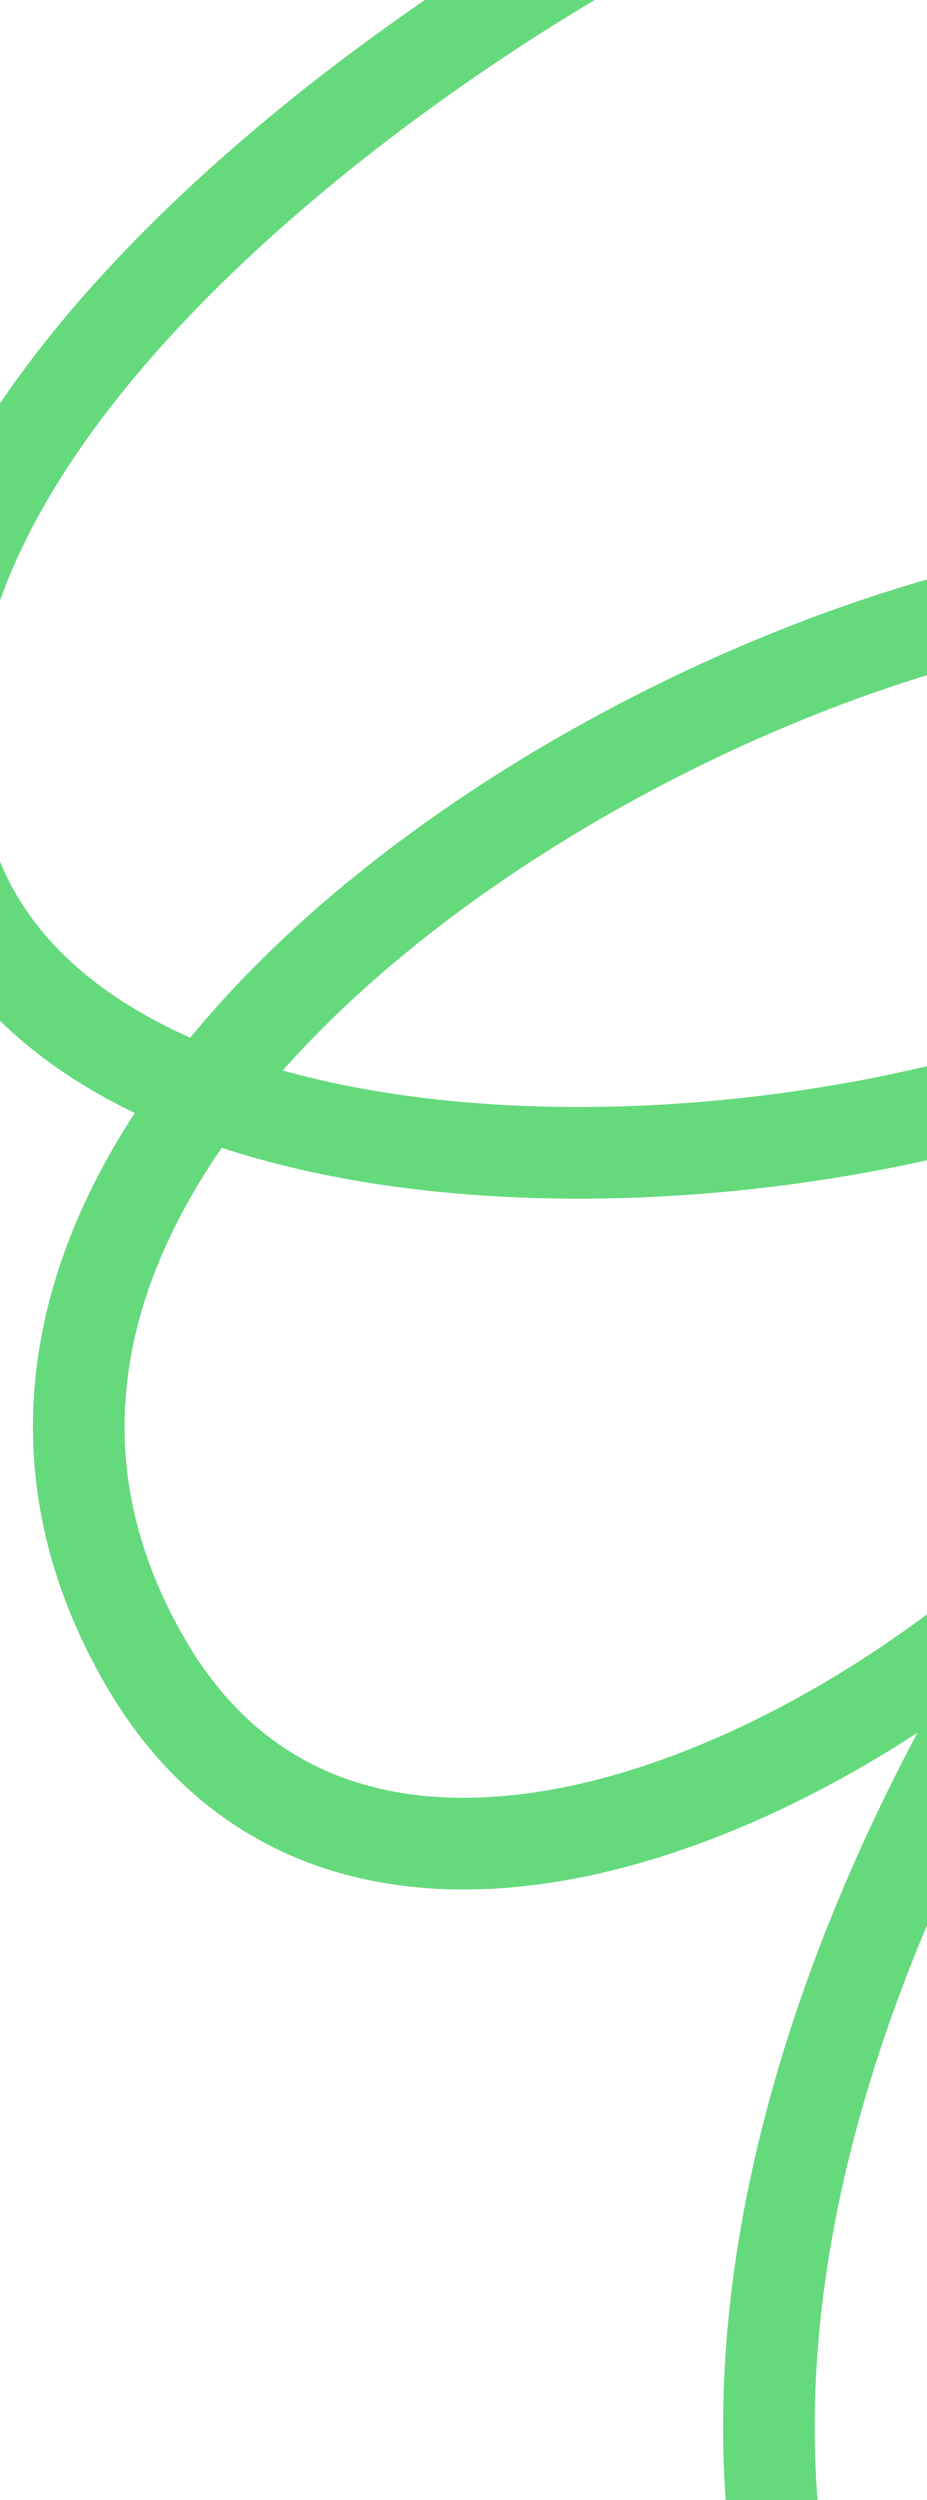
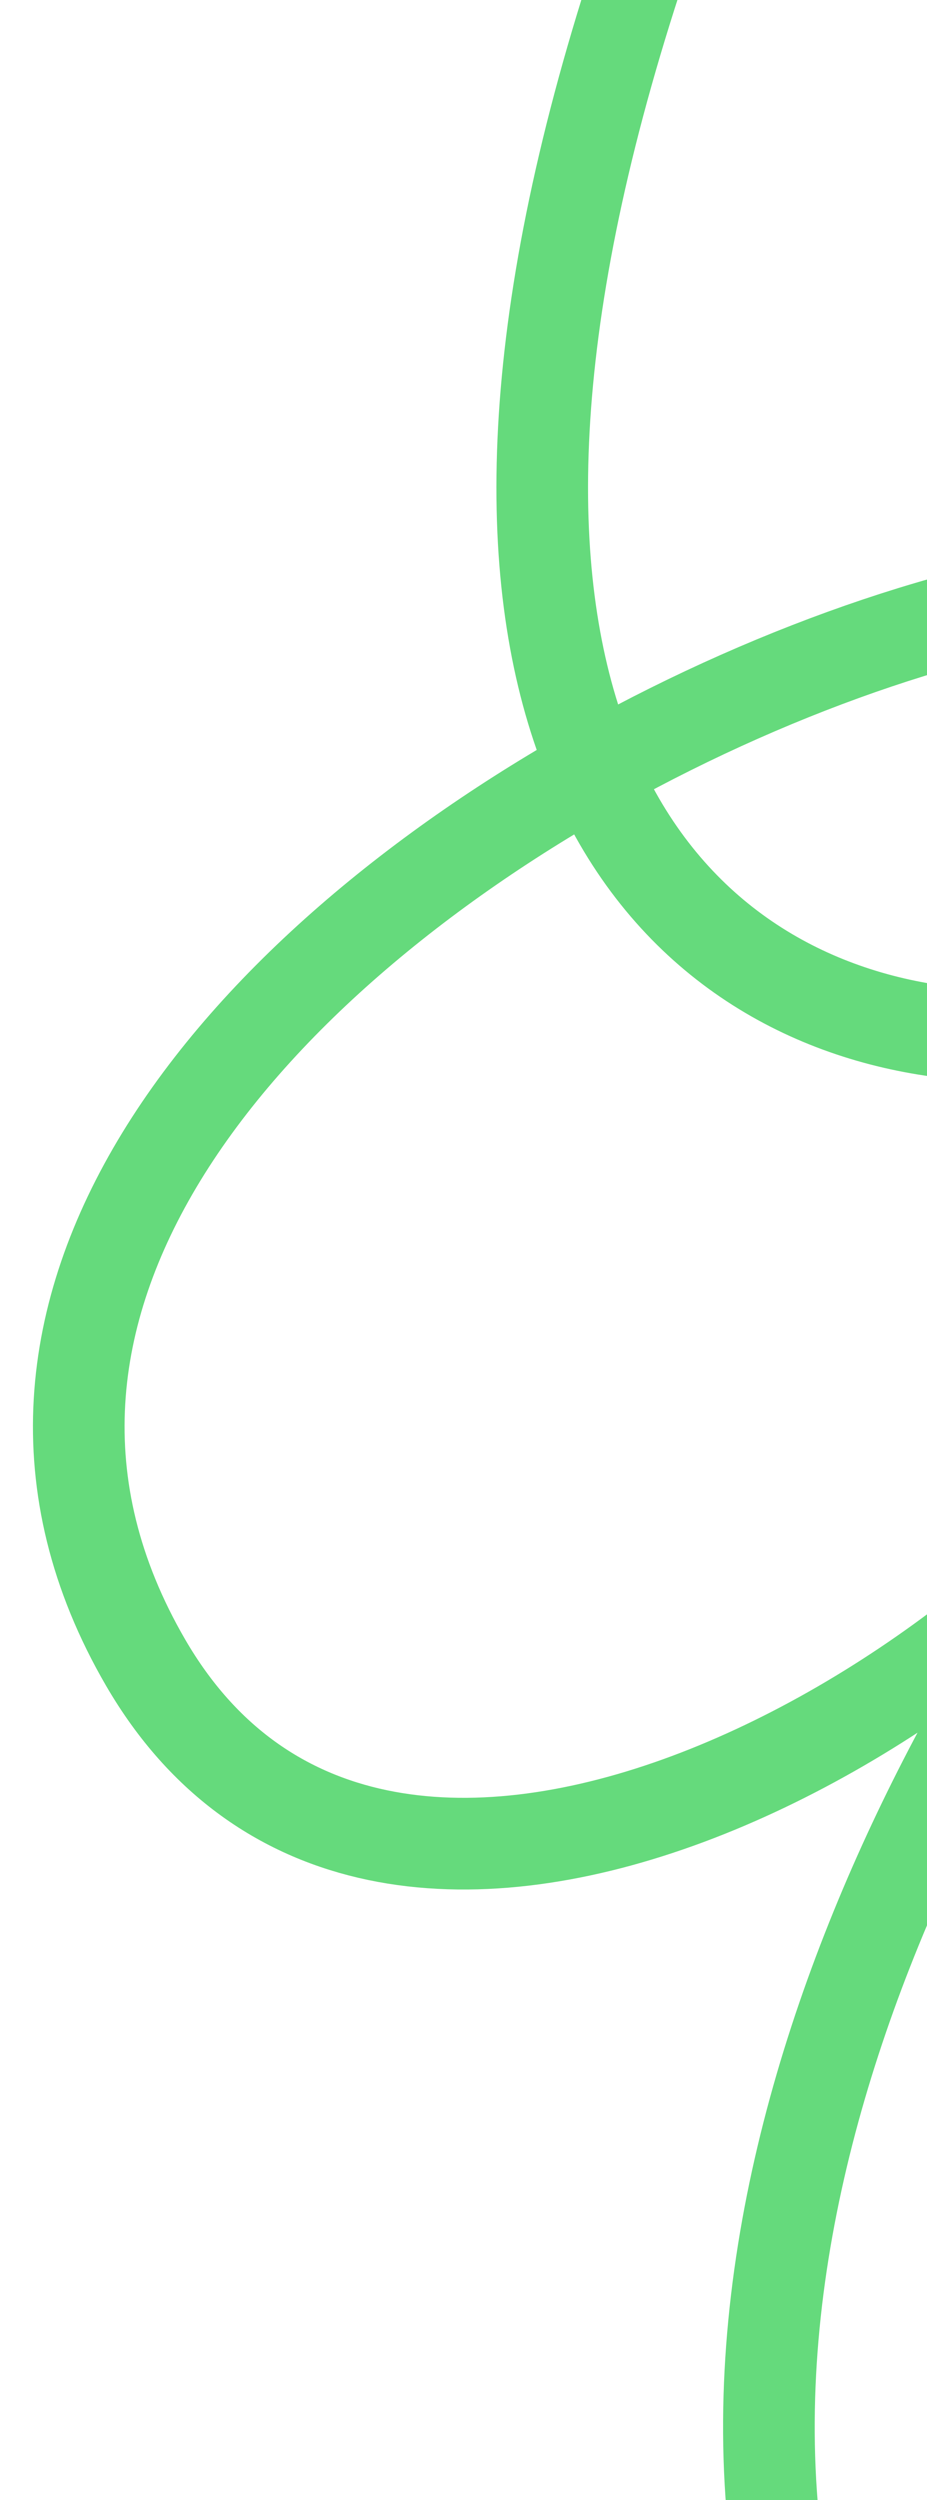
<svg xmlns="http://www.w3.org/2000/svg" width="354" height="954" viewBox="0 0 354 954" fill="none">
-   <path d="M251.666 -33.861C137.851 25.948 -75.233 183.093 -17.049 333.205C55.682 520.845 570.743 435.49 542.845 273.516C514.947 111.541 -101.305 364.472 55.619 634.441C143.786 786.12 375.636 658.283 457.182 535.221C381.34 620.878 245.86 840.68 310.681 1034.63" stroke="#65DA7C" stroke-width="34.991" />
+   <path d="M251.666 -33.861C55.682 520.845 570.743 435.49 542.845 273.516C514.947 111.541 -101.305 364.472 55.619 634.441C143.786 786.12 375.636 658.283 457.182 535.221C381.34 620.878 245.86 840.68 310.681 1034.63" stroke="#65DA7C" stroke-width="34.991" />
</svg>